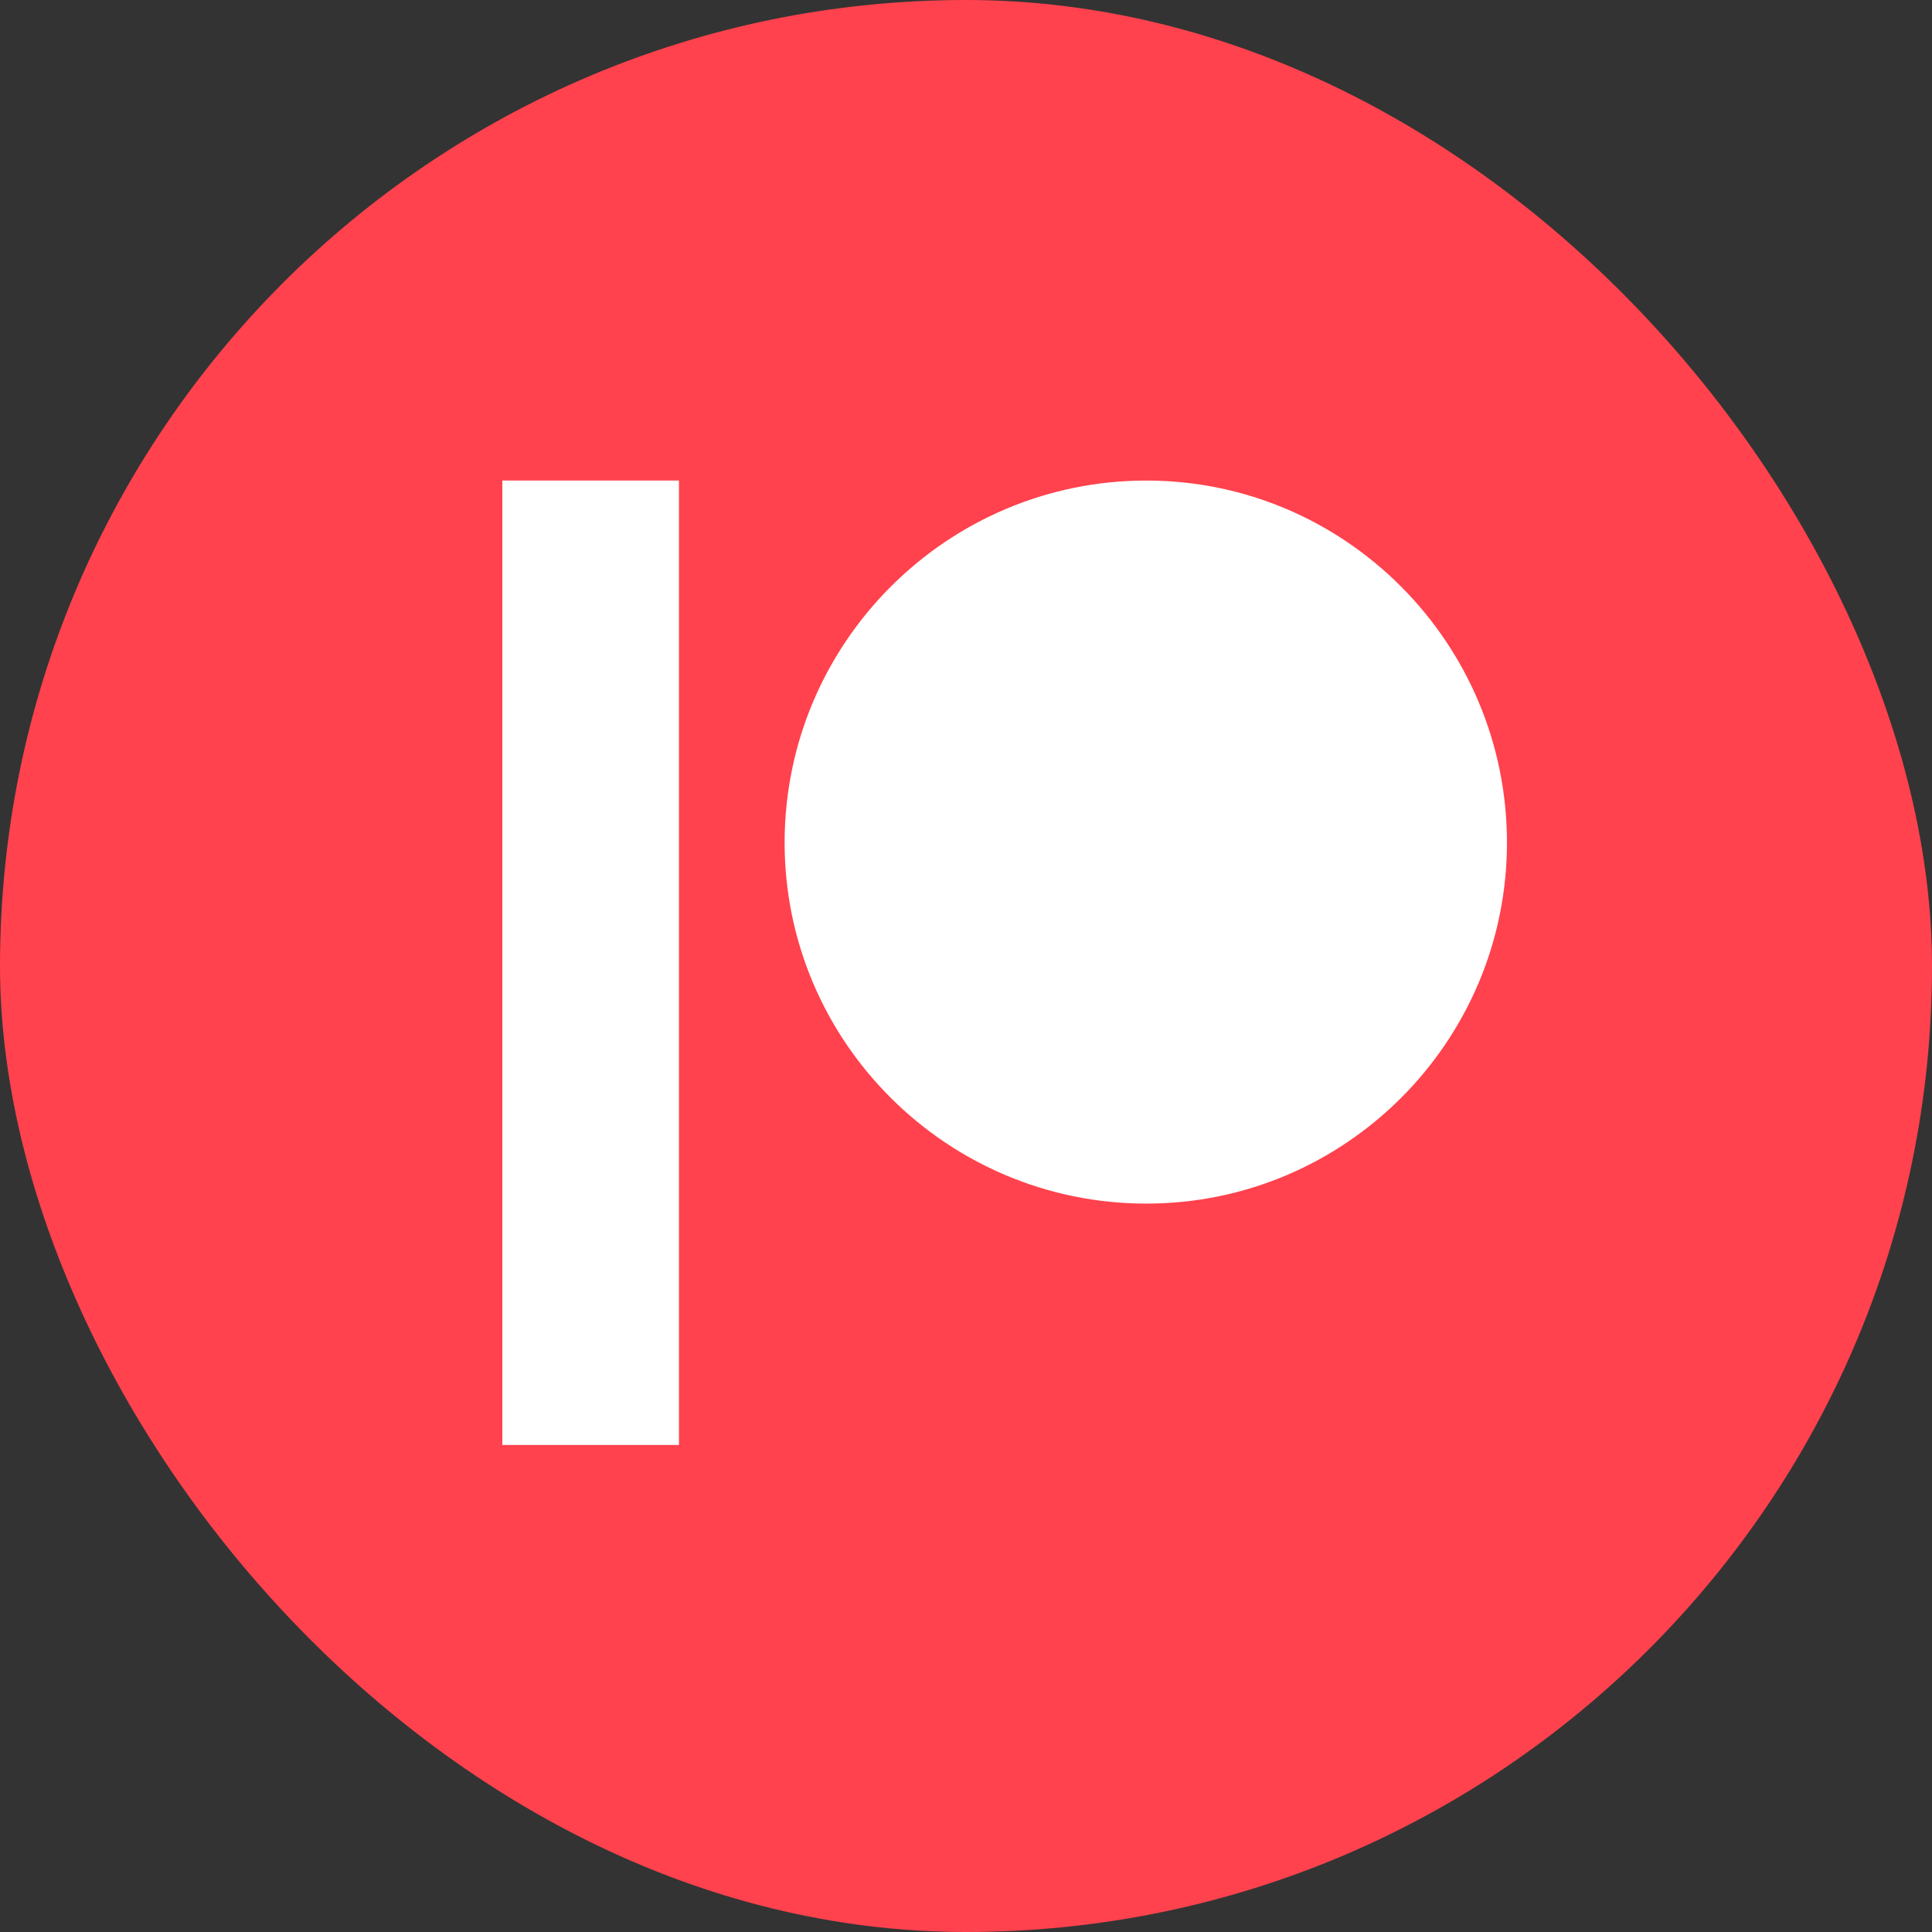
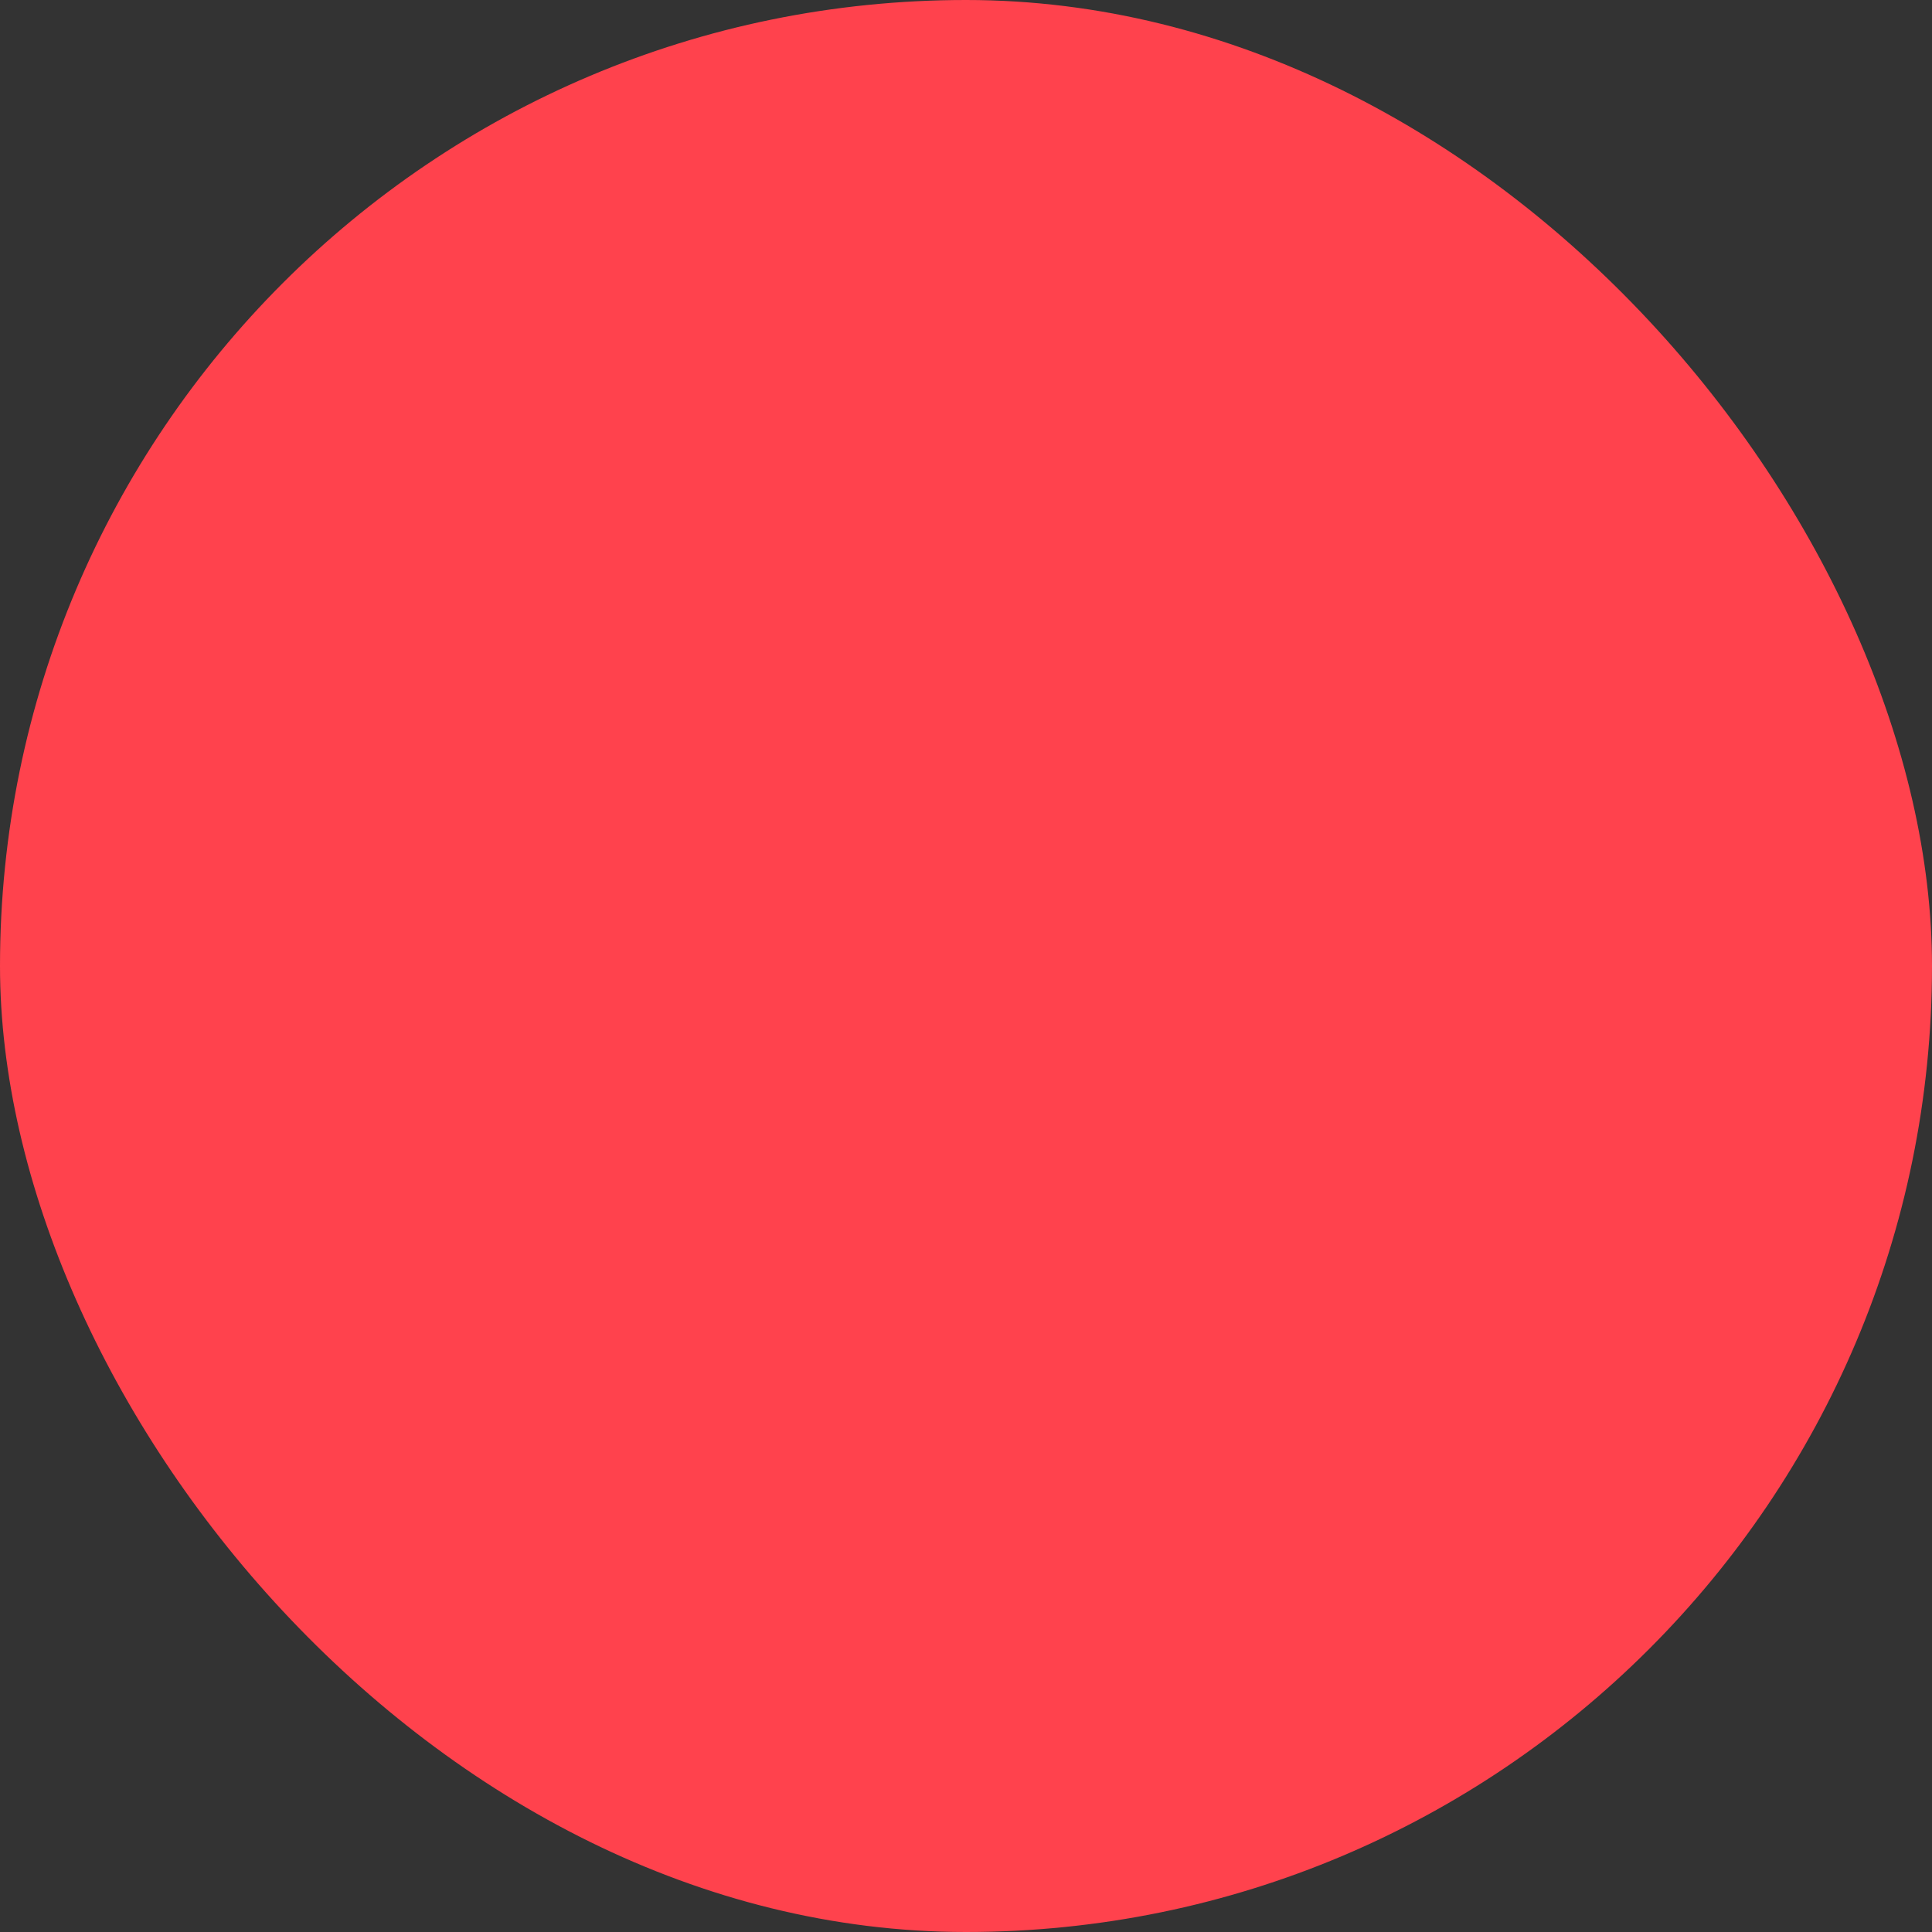
<svg xmlns="http://www.w3.org/2000/svg" width="60" height="60">
  <rect width="100%" height="100%" fill="#333333" stroke="none" />
  <rect ry="50%" rx="50%" width="60" height="60" fill="#FF424D" />
-   <path fill="#fff" d="M15.6 14.924v29.952h5.486V14.924zm20 0c-6.193 0-11.233 5.044-11.233 11.245 0 6.182 5.04 11.21 11.233 11.21 6.175 0 11.2-5.028 11.2-11.21 0-6.201-5.023-11.245-11.2-11.245z" />
</svg>